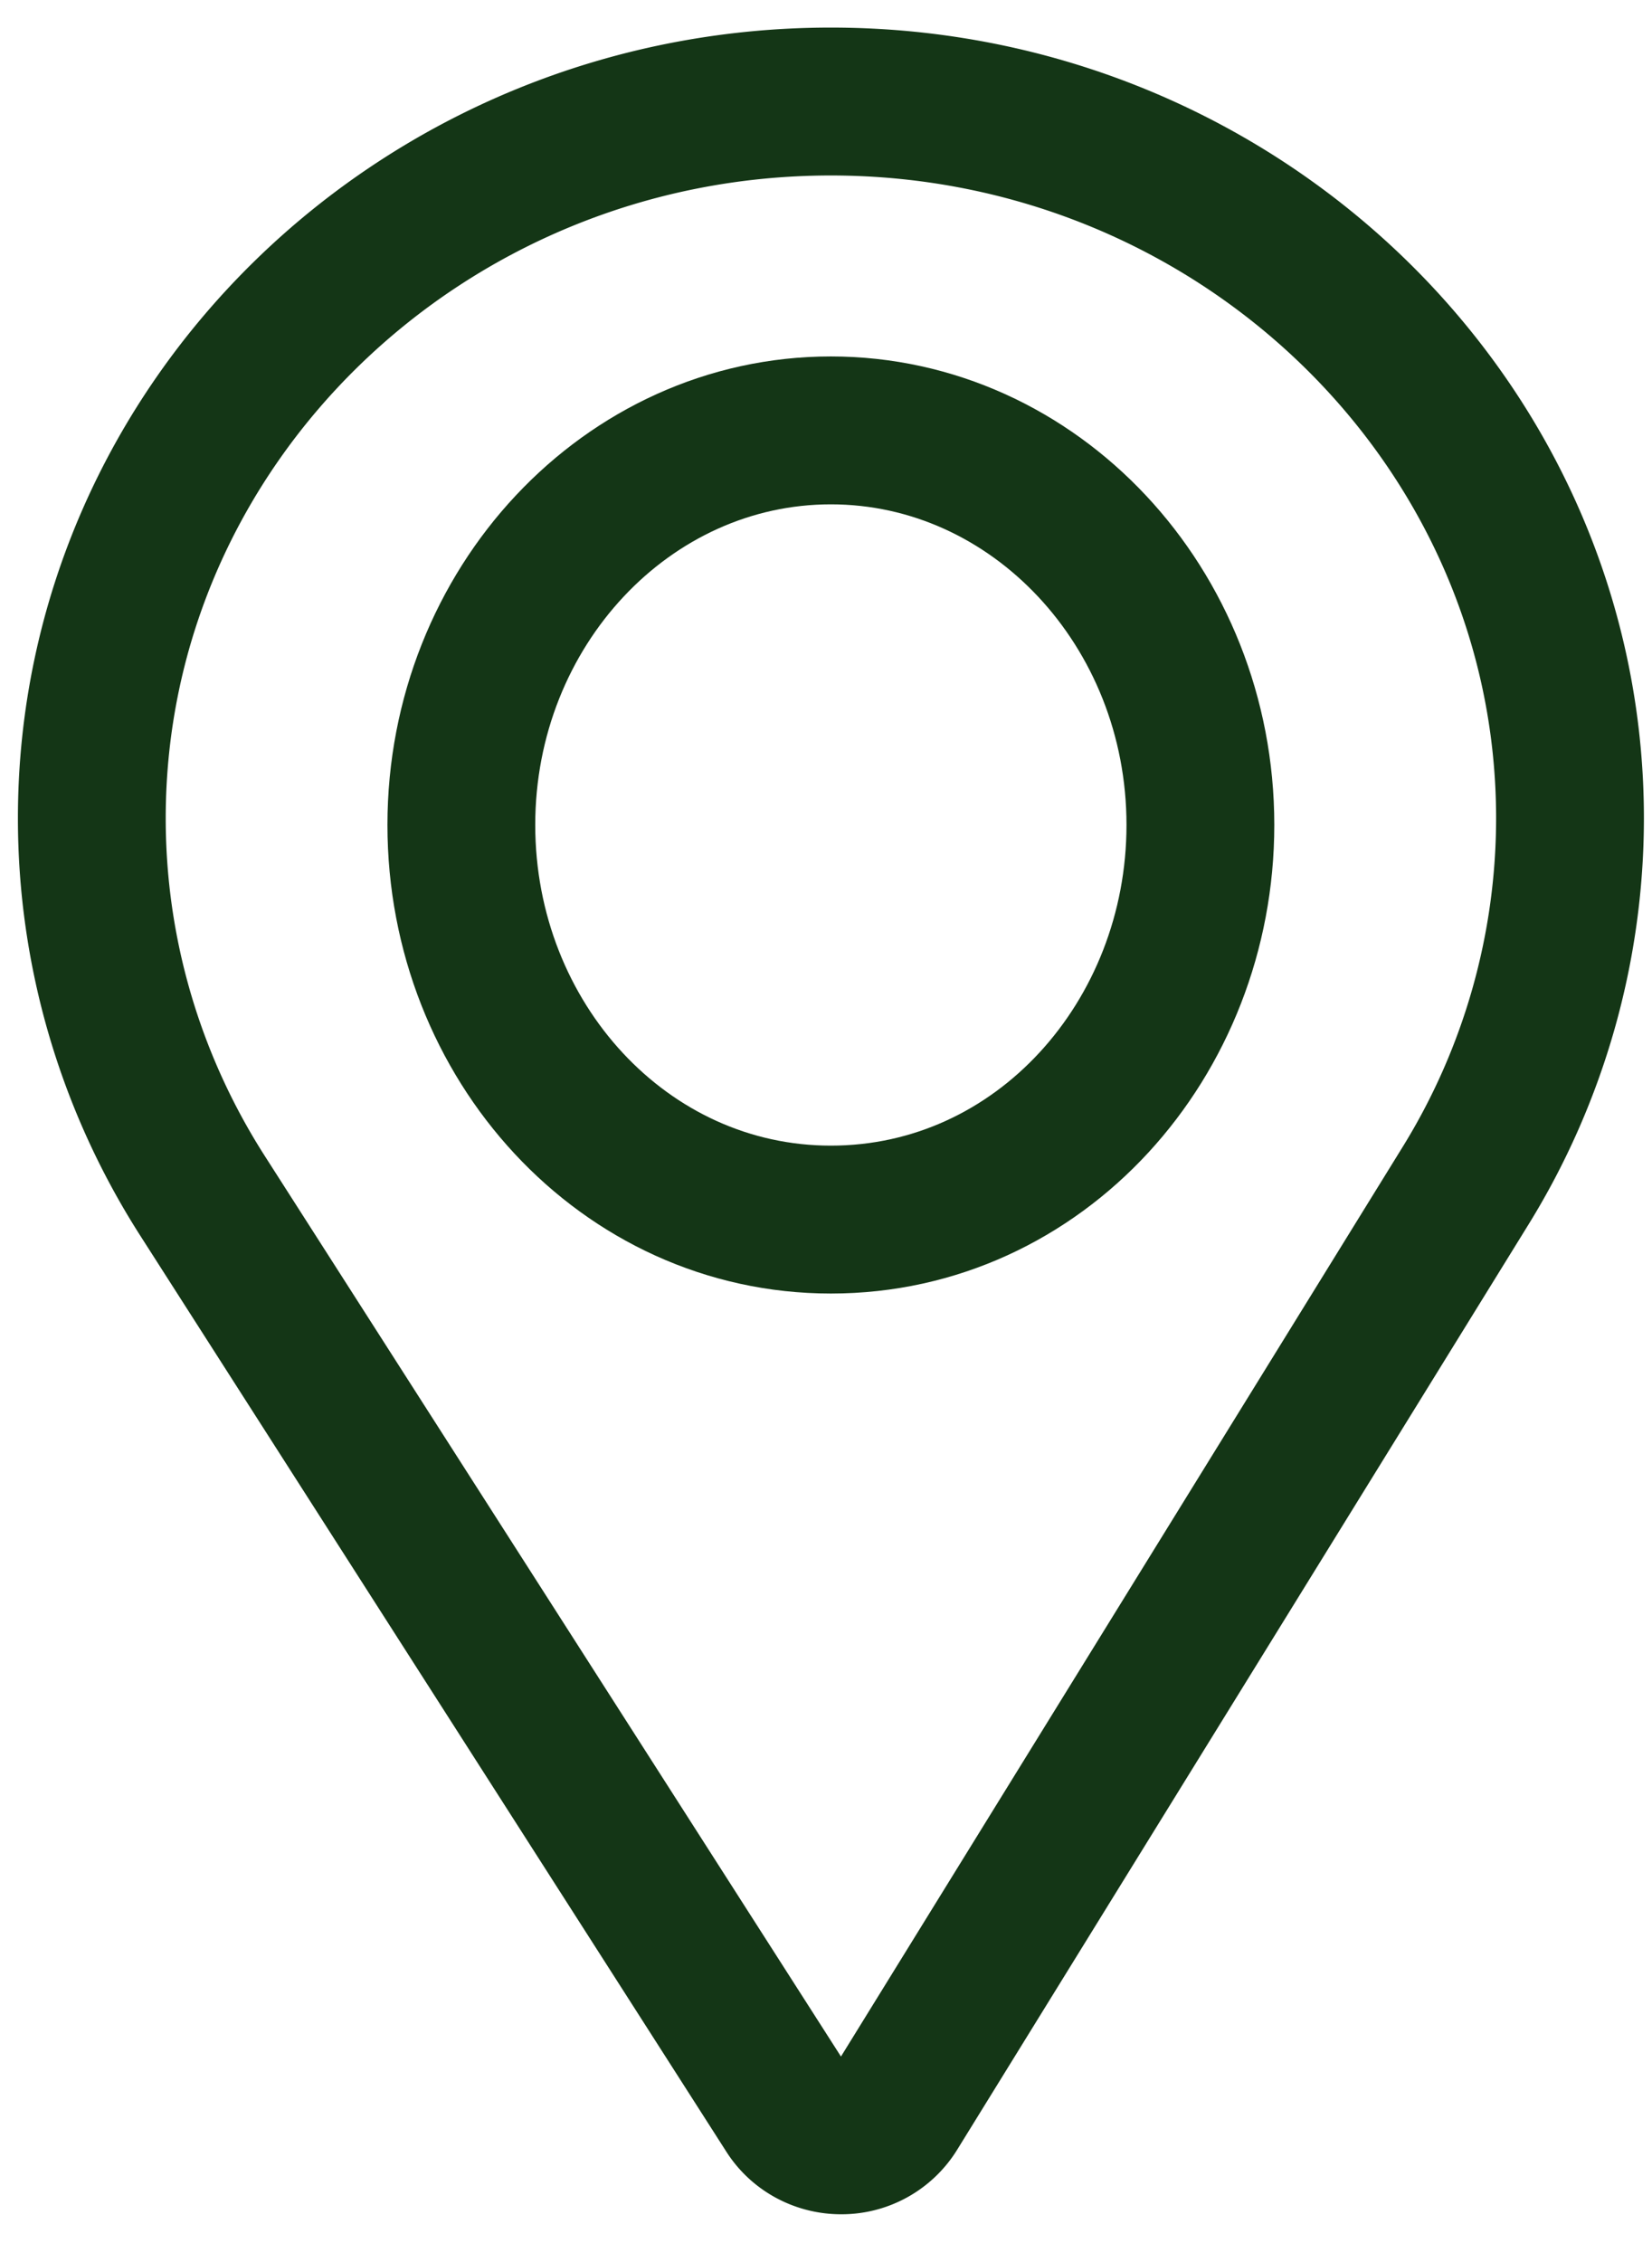
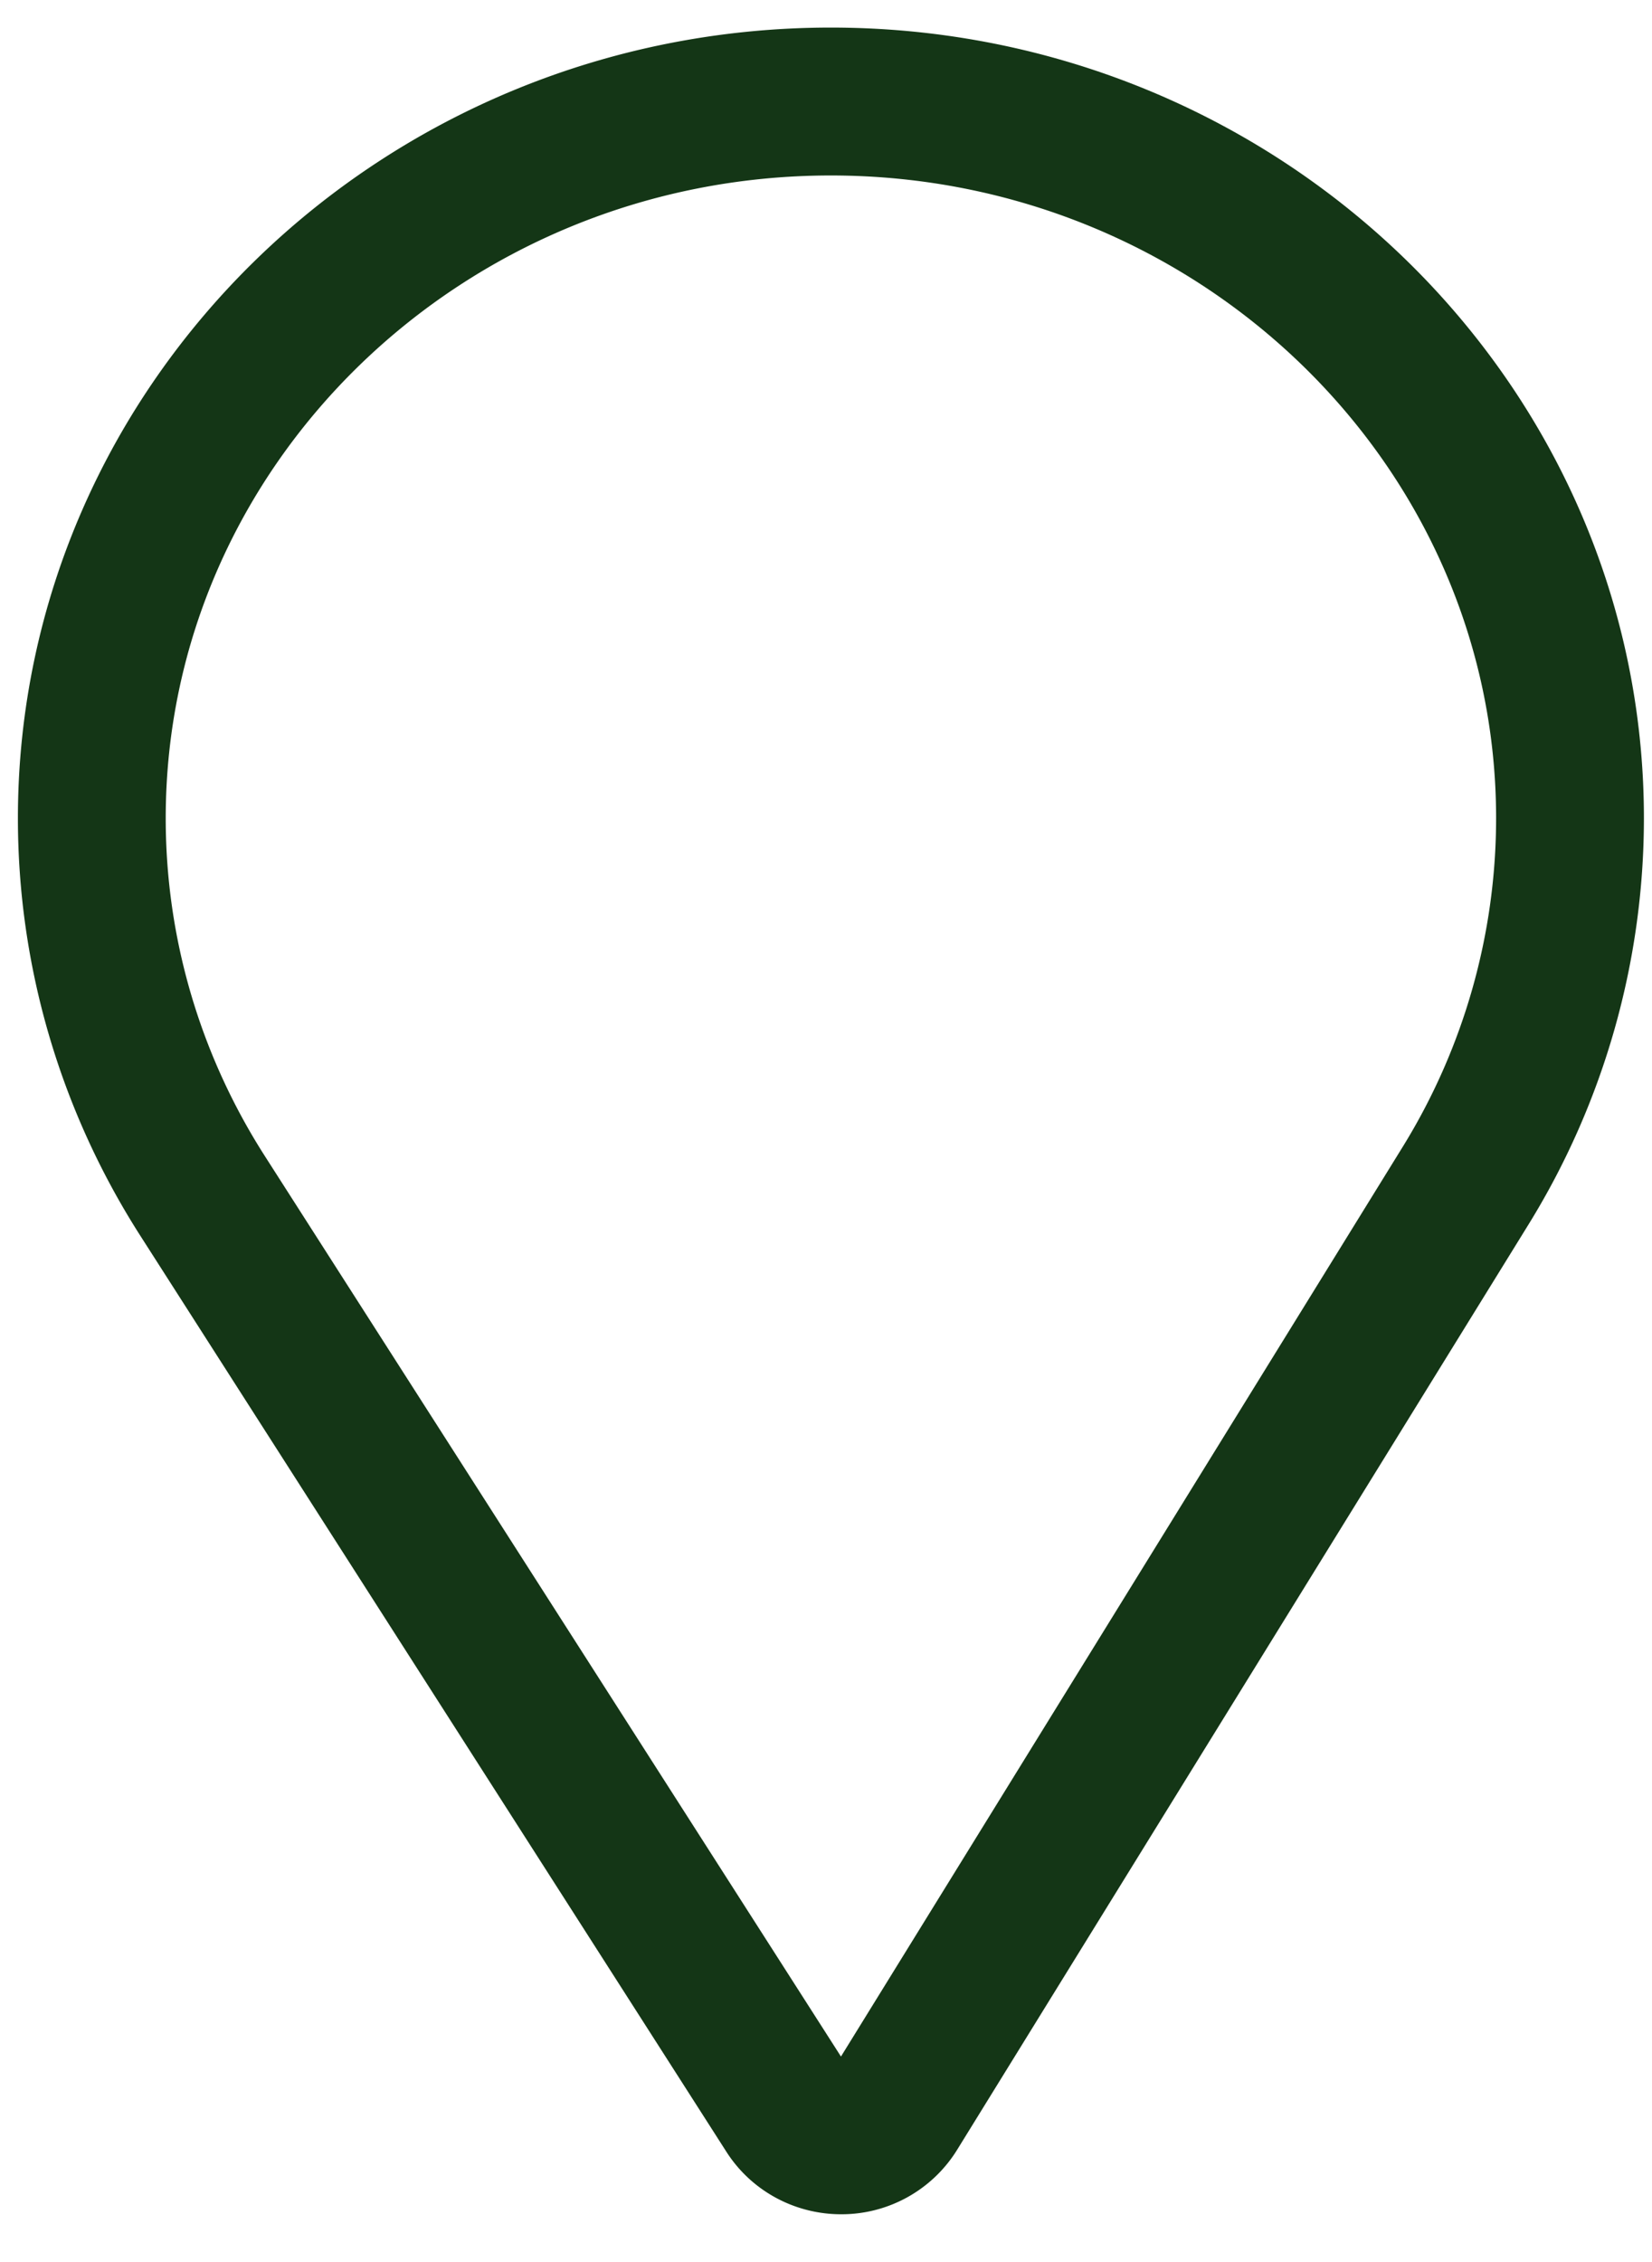
<svg xmlns="http://www.w3.org/2000/svg" width="19" height="26" viewBox="0 0 19 26" fill="none">
  <path d="M9.556 1.167c-4.687 0-8.5 3.696-8.5 8.239 0 1.534.439 3.032 1.269 4.332l6.747 10.539c.13.202.357.324.602.324h.006a.713.713 0 00.602-.333l6.575-10.641a8.038 8.038 0 001.2-4.221c0-4.543-3.814-8.239-8.5-8.239z" stroke="#143616" stroke-width="1.7" />
-   <path d="M9.556 4.947c-2.343 0-4.25 2.034-4.25 4.535 0 2.485 1.876 4.536 4.25 4.536 2.404 0 4.25-2.078 4.25-4.536 0-2.5-1.906-4.535-4.25-4.535z" stroke="#143616" stroke-width="1.7" />
</svg>